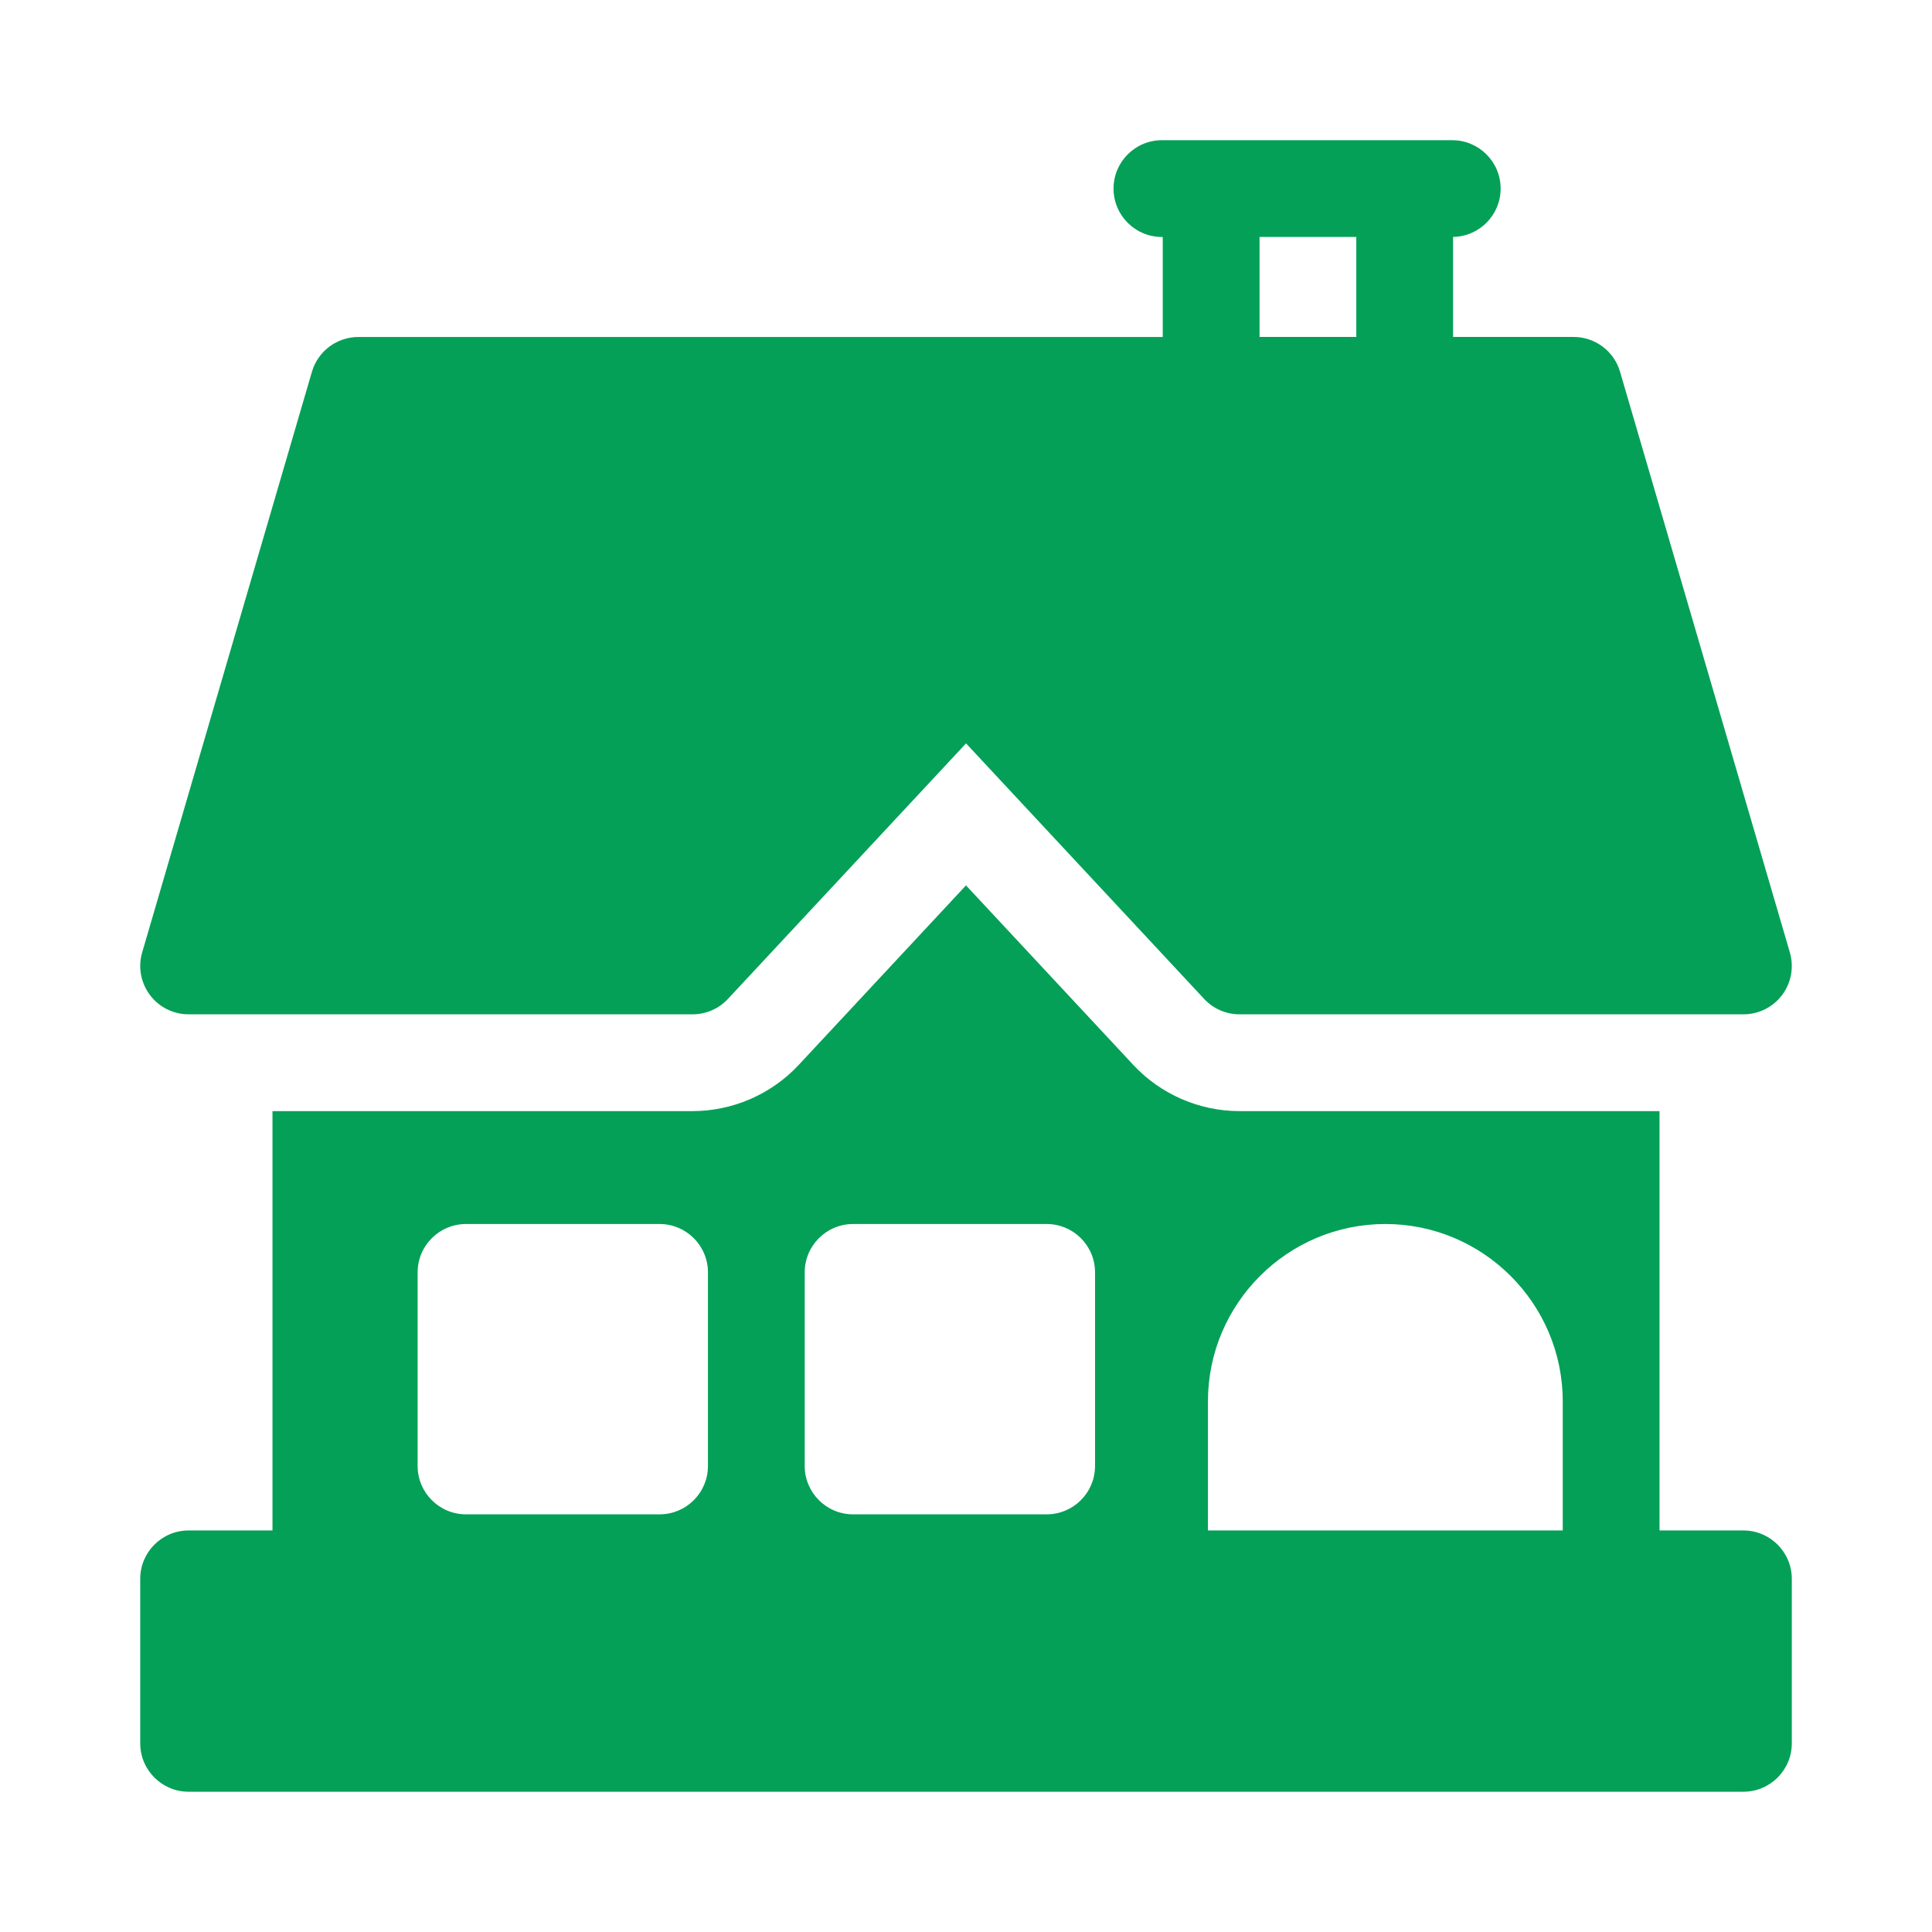
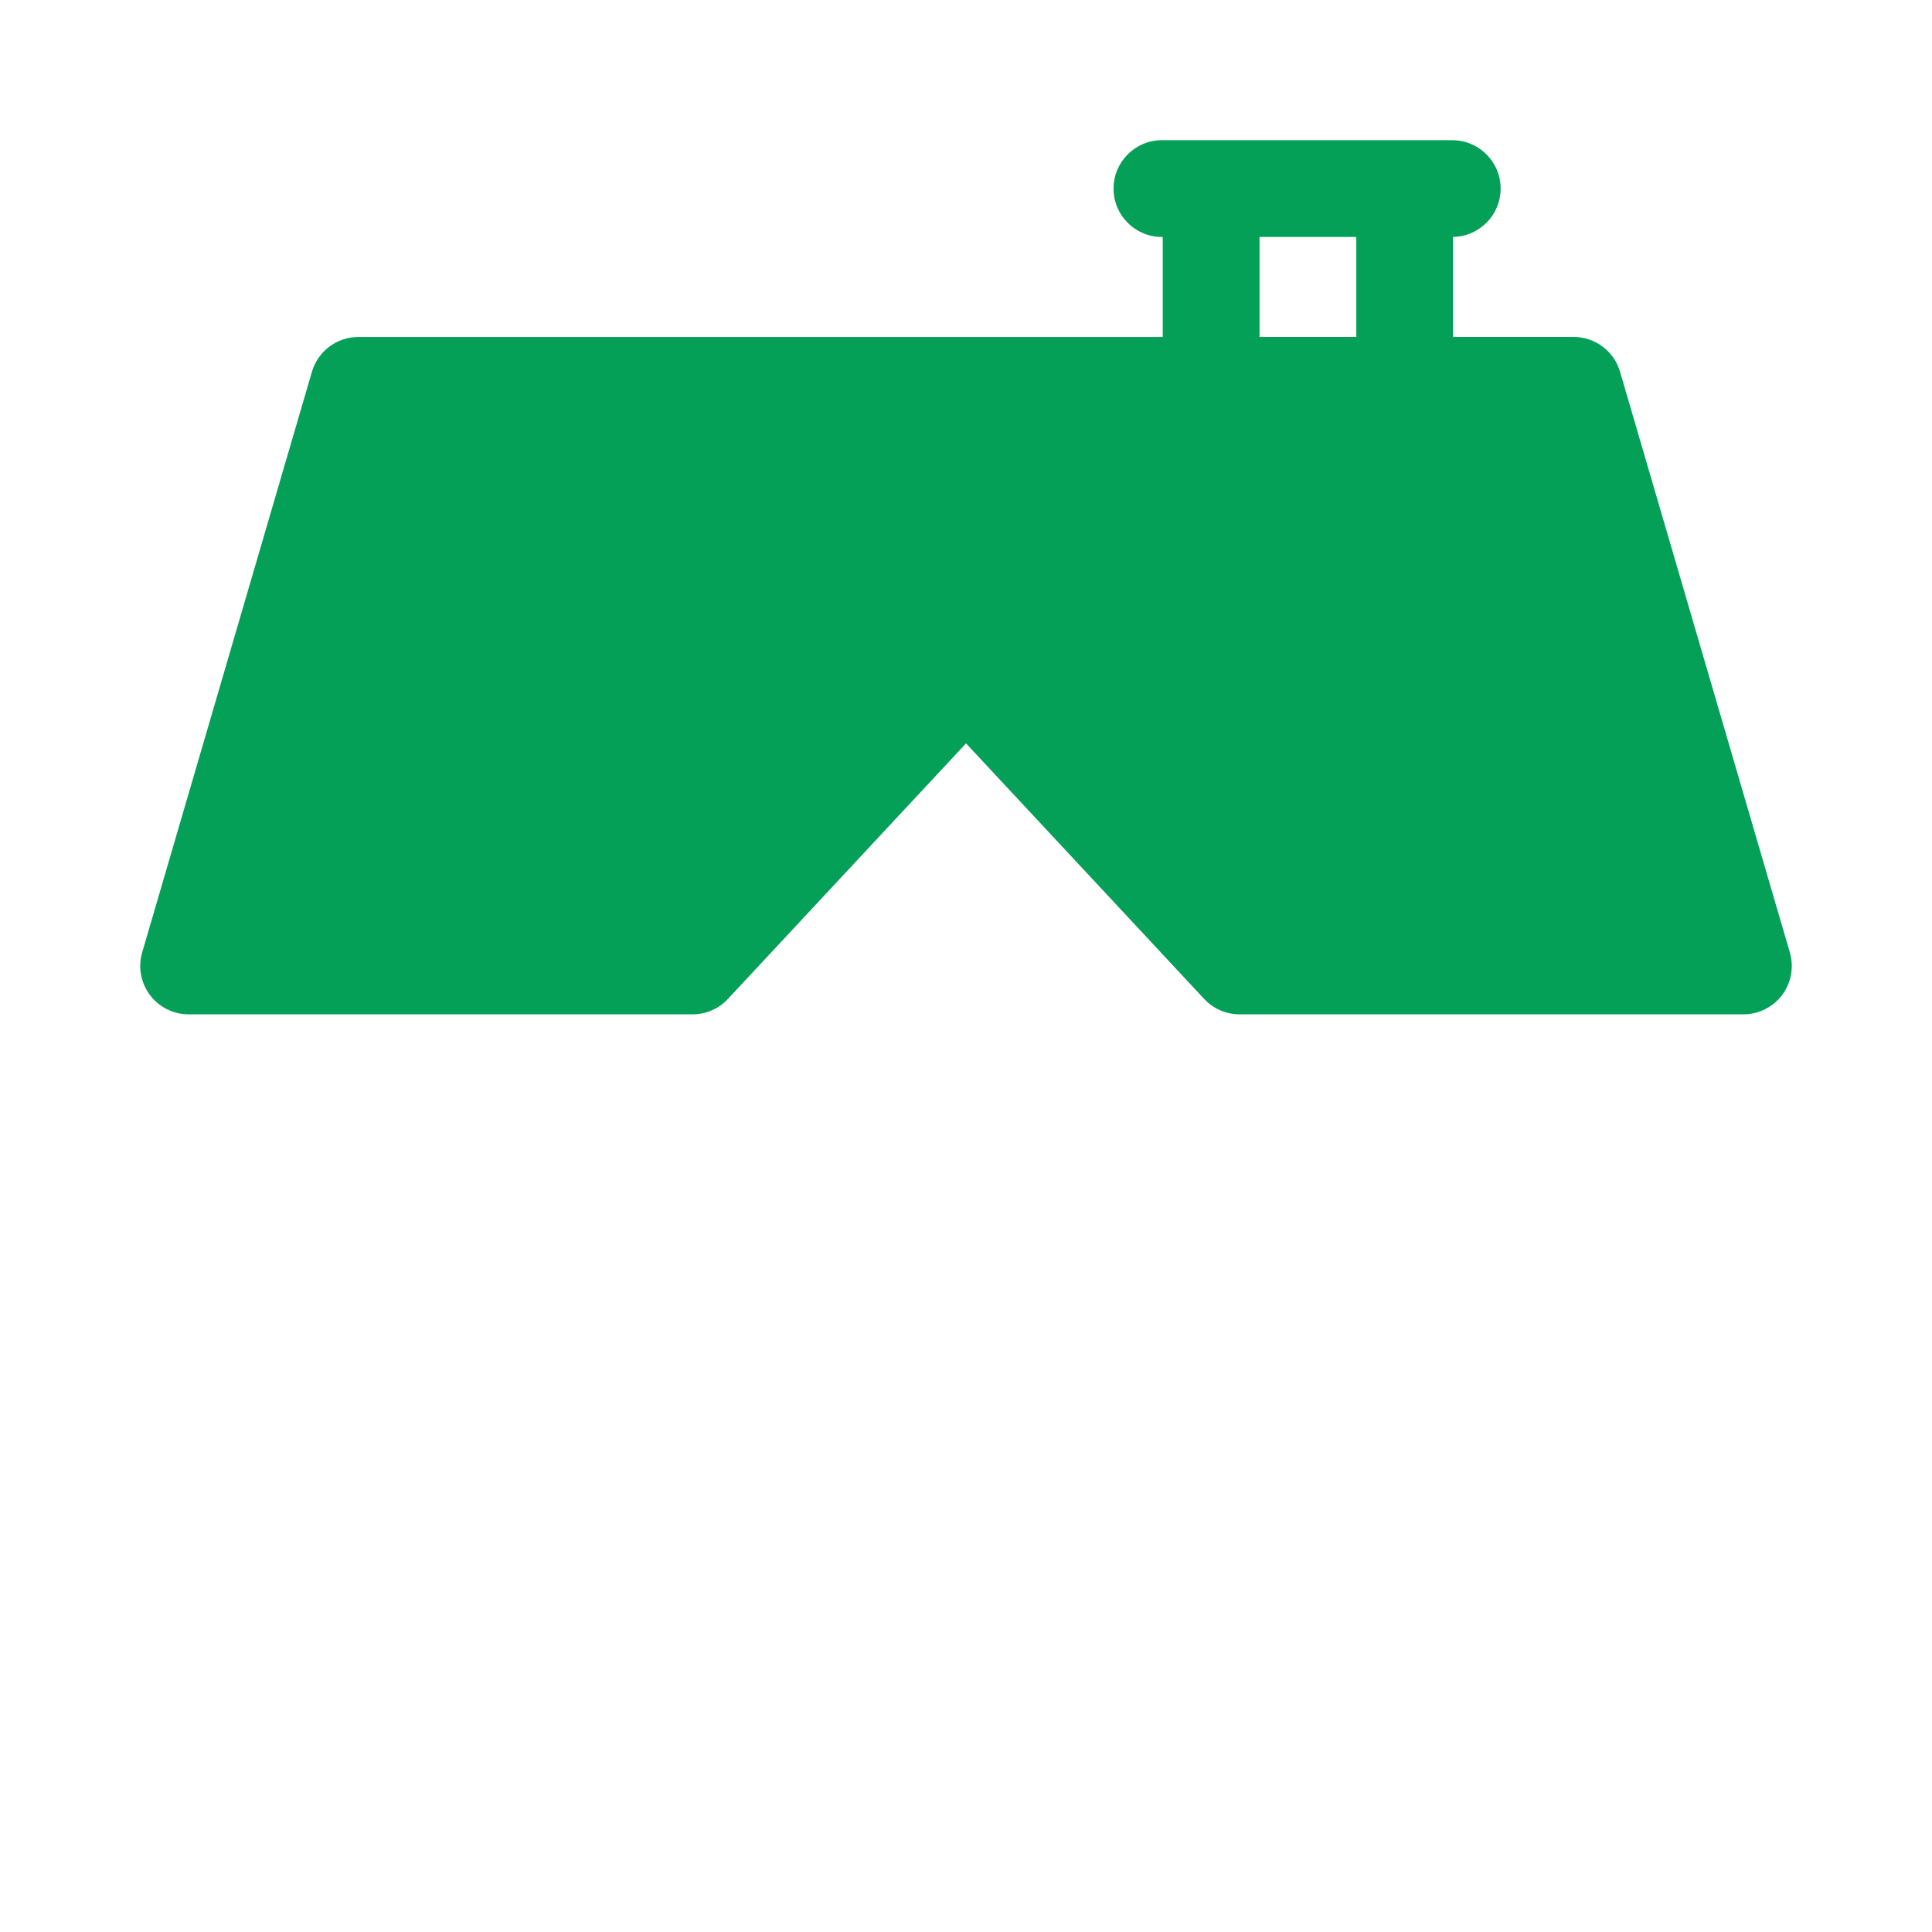
<svg xmlns="http://www.w3.org/2000/svg" version="1.1" id="Capa_1" x="0px" y="0px" width="62px" height="62px" viewBox="0 0 62 62" enable-background="new 0 0 62 62" xml:space="preserve">
  <g>
    <g>
      <g>
-         <path fill="#04A057" d="M55.947,49.114h-2.691V35.657H39.776c-1.288,0-2.53-0.54-3.408-1.483L31,28.413l-5.368,5.761     c-0.878,0.943-2.121,1.483-3.409,1.483H8.744v13.457H6.053c-0.857,0-1.553,0.694-1.553,1.553v5.279     c0,0.856,0.695,1.553,1.553,1.553h49.895c0.857,0,1.553-0.696,1.553-1.553v-5.279C57.5,49.809,56.805,49.114,55.947,49.114z      M22.719,47.044c0,0.858-0.695,1.553-1.553,1.553h-6.211c-0.857,0-1.553-0.694-1.553-1.553v-6.211     c0-0.858,0.695-1.553,1.553-1.553h6.211c0.857,0,1.553,0.694,1.553,1.553V47.044z M35.141,47.044     c0,0.858-0.695,1.553-1.553,1.553h-6.211c-0.857,0-1.553-0.694-1.553-1.553v-6.211c0-0.858,0.695-1.553,1.553-1.553h6.211     c0.857,0,1.553,0.694,1.553,1.553V47.044z M50.15,49.114H38.764v-4.141c0-3.14,2.554-5.693,5.693-5.693s5.693,2.554,5.693,5.693     V49.114z" />
-       </g>
+         </g>
    </g>
    <g>
      <g>
        <path fill="#04A057" d="M57.438,30.563L51.989,11.93c-0.193-0.662-0.801-1.117-1.49-1.117h-3.868v-3.21     c0.845-0.014,1.526-0.703,1.526-1.551c0-0.857-0.695-1.553-1.553-1.553c-0.953,0-8.115,0-9.316,0     c-0.857,0-1.553,0.695-1.553,1.553s0.695,1.553,1.553,1.553h0.026v3.209H11.501c-0.69,0-1.297,0.455-1.491,1.117L4.563,30.563     c-0.138,0.469-0.045,0.976,0.248,1.367s0.753,0.621,1.243,0.621h16.171c0.431,0,0.842-0.179,1.136-0.495l7.64-8.2l7.641,8.2     c0.293,0.316,0.704,0.495,1.136,0.495h16.171c0.488,0,0.948-0.229,1.242-0.621S57.574,31.032,57.438,30.563z M43.525,10.813     H40.42V7.604h3.105V10.813z" />
      </g>
    </g>
  </g>
</svg>